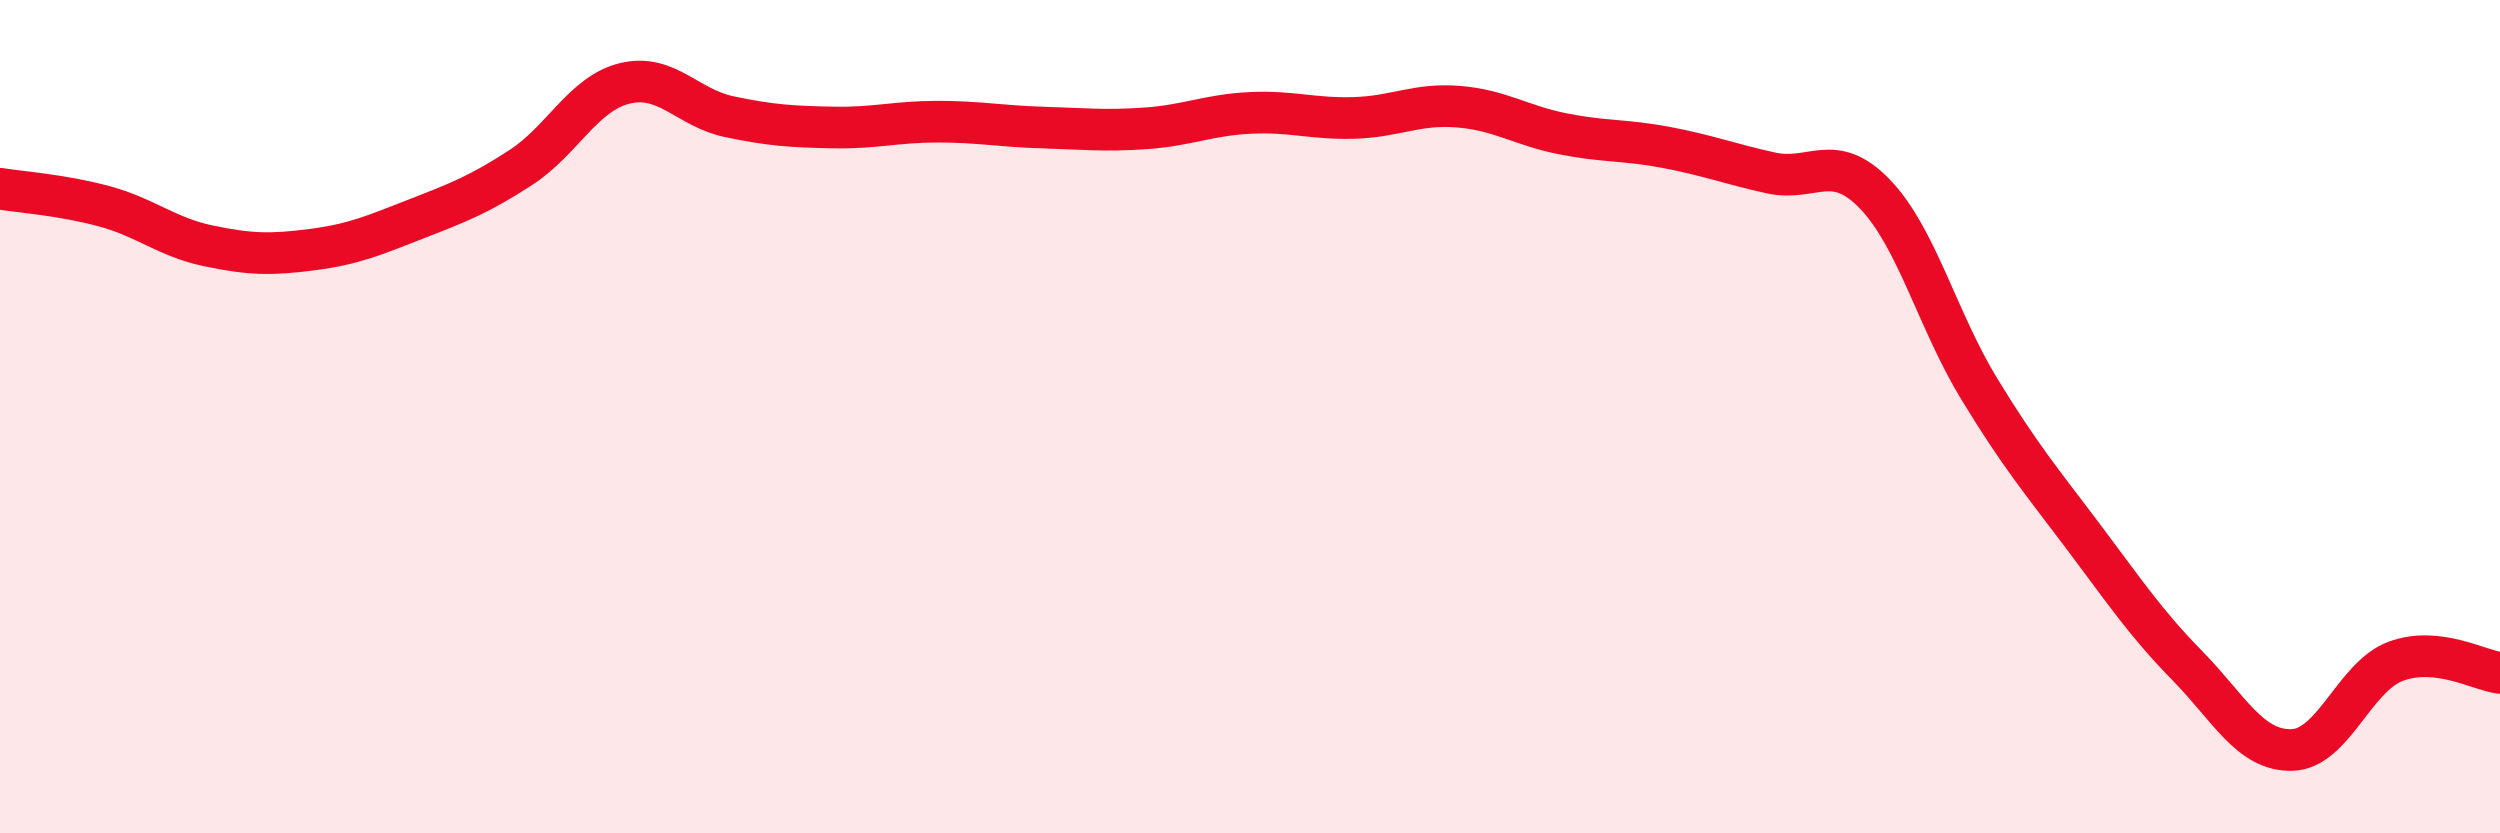
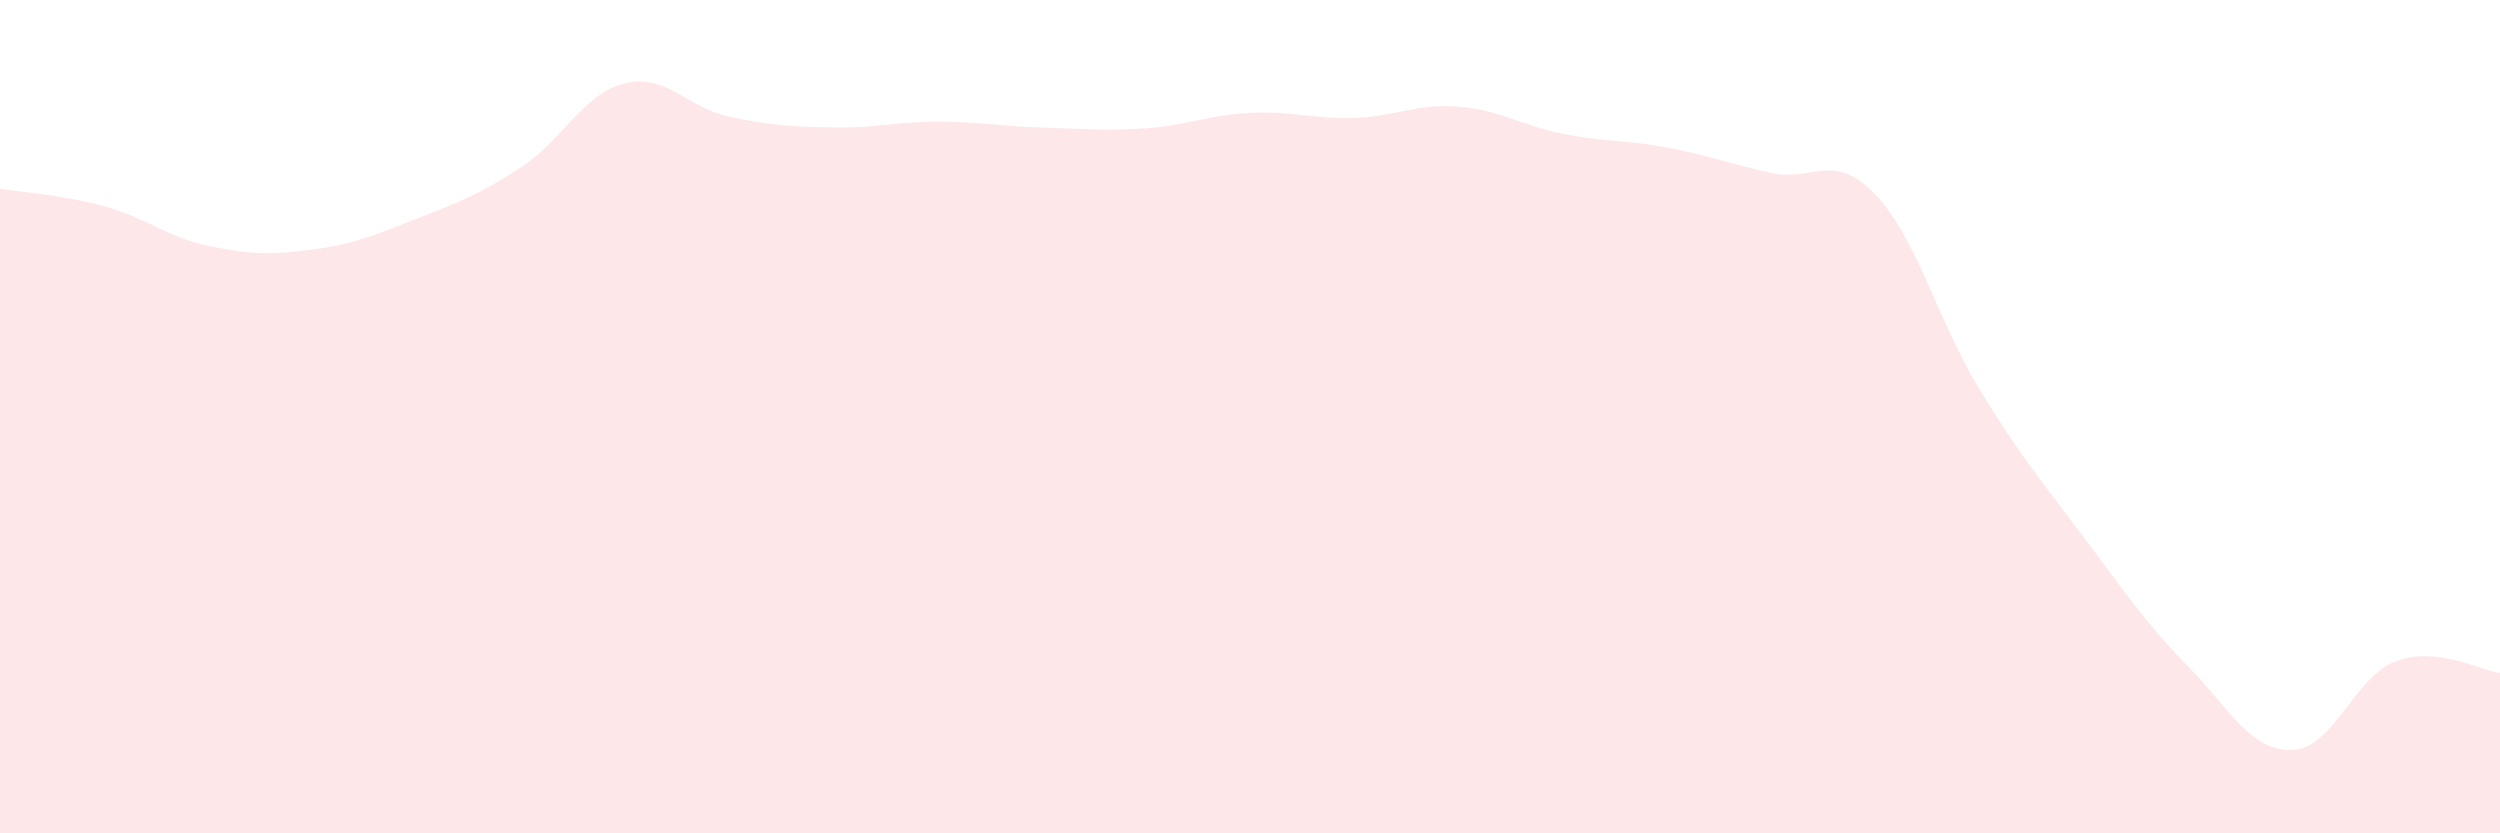
<svg xmlns="http://www.w3.org/2000/svg" width="60" height="20" viewBox="0 0 60 20">
  <path d="M 0,4.53 C 0.5,4.61 1.5,4.68 2.5,4.95 C 3.5,5.22 4,5.69 5,5.9 C 6,6.11 6.5,6.12 7.5,5.99 C 8.5,5.86 9,5.64 10,5.25 C 11,4.86 11.5,4.67 12.5,4.02 C 13.5,3.37 14,2.24 15,2 C 16,1.76 16.5,2.59 17.5,2.8 C 18.5,3.01 19,3.04 20,3.06 C 21,3.08 21.5,2.92 22.5,2.92 C 23.5,2.92 24,3.03 25,3.06 C 26,3.09 26.5,3.15 27.5,3.08 C 28.5,3.01 29,2.76 30,2.71 C 31,2.66 31.5,2.86 32.5,2.83 C 33.5,2.8 34,2.48 35,2.56 C 36,2.64 36.5,3.01 37.5,3.21 C 38.5,3.41 39,3.35 40,3.54 C 41,3.73 41.5,3.93 42.5,4.15 C 43.5,4.37 44,3.62 45,4.66 C 46,5.7 46.5,7.69 47.5,9.33 C 48.5,10.97 49,11.55 50,12.88 C 51,14.21 51.5,14.96 52.5,15.98 C 53.5,17 54,18.02 55,18 C 56,17.98 56.5,16.24 57.5,15.87 C 58.5,15.5 59.5,16.09 60,16.15L60 20L0 20Z" fill="#EB0A25" opacity="0.1" stroke-linecap="round" stroke-linejoin="round" />
-   <path d="M 0,4.53 C 0.5,4.61 1.5,4.68 2.5,4.95 C 3.5,5.22 4,5.69 5,5.9 C 6,6.11 6.5,6.12 7.5,5.99 C 8.5,5.86 9,5.64 10,5.25 C 11,4.86 11.5,4.67 12.5,4.02 C 13.5,3.37 14,2.24 15,2 C 16,1.76 16.5,2.59 17.5,2.8 C 18.5,3.01 19,3.04 20,3.06 C 21,3.08 21.5,2.92 22.5,2.92 C 23.5,2.92 24,3.03 25,3.06 C 26,3.09 26.5,3.15 27.5,3.08 C 28.5,3.01 29,2.76 30,2.71 C 31,2.66 31.5,2.86 32.5,2.83 C 33.5,2.8 34,2.48 35,2.56 C 36,2.64 36.5,3.01 37.5,3.21 C 38.5,3.41 39,3.35 40,3.54 C 41,3.73 41.5,3.93 42.5,4.15 C 43.5,4.37 44,3.62 45,4.66 C 46,5.7 46.5,7.69 47.5,9.33 C 48.5,10.97 49,11.55 50,12.88 C 51,14.21 51.5,14.96 52.5,15.98 C 53.5,17 54,18.02 55,18 C 56,17.98 56.5,16.24 57.5,15.87 C 58.5,15.5 59.5,16.09 60,16.15" stroke="#EB0A25" stroke-width="1" fill="none" stroke-linecap="round" stroke-linejoin="round" />
</svg>